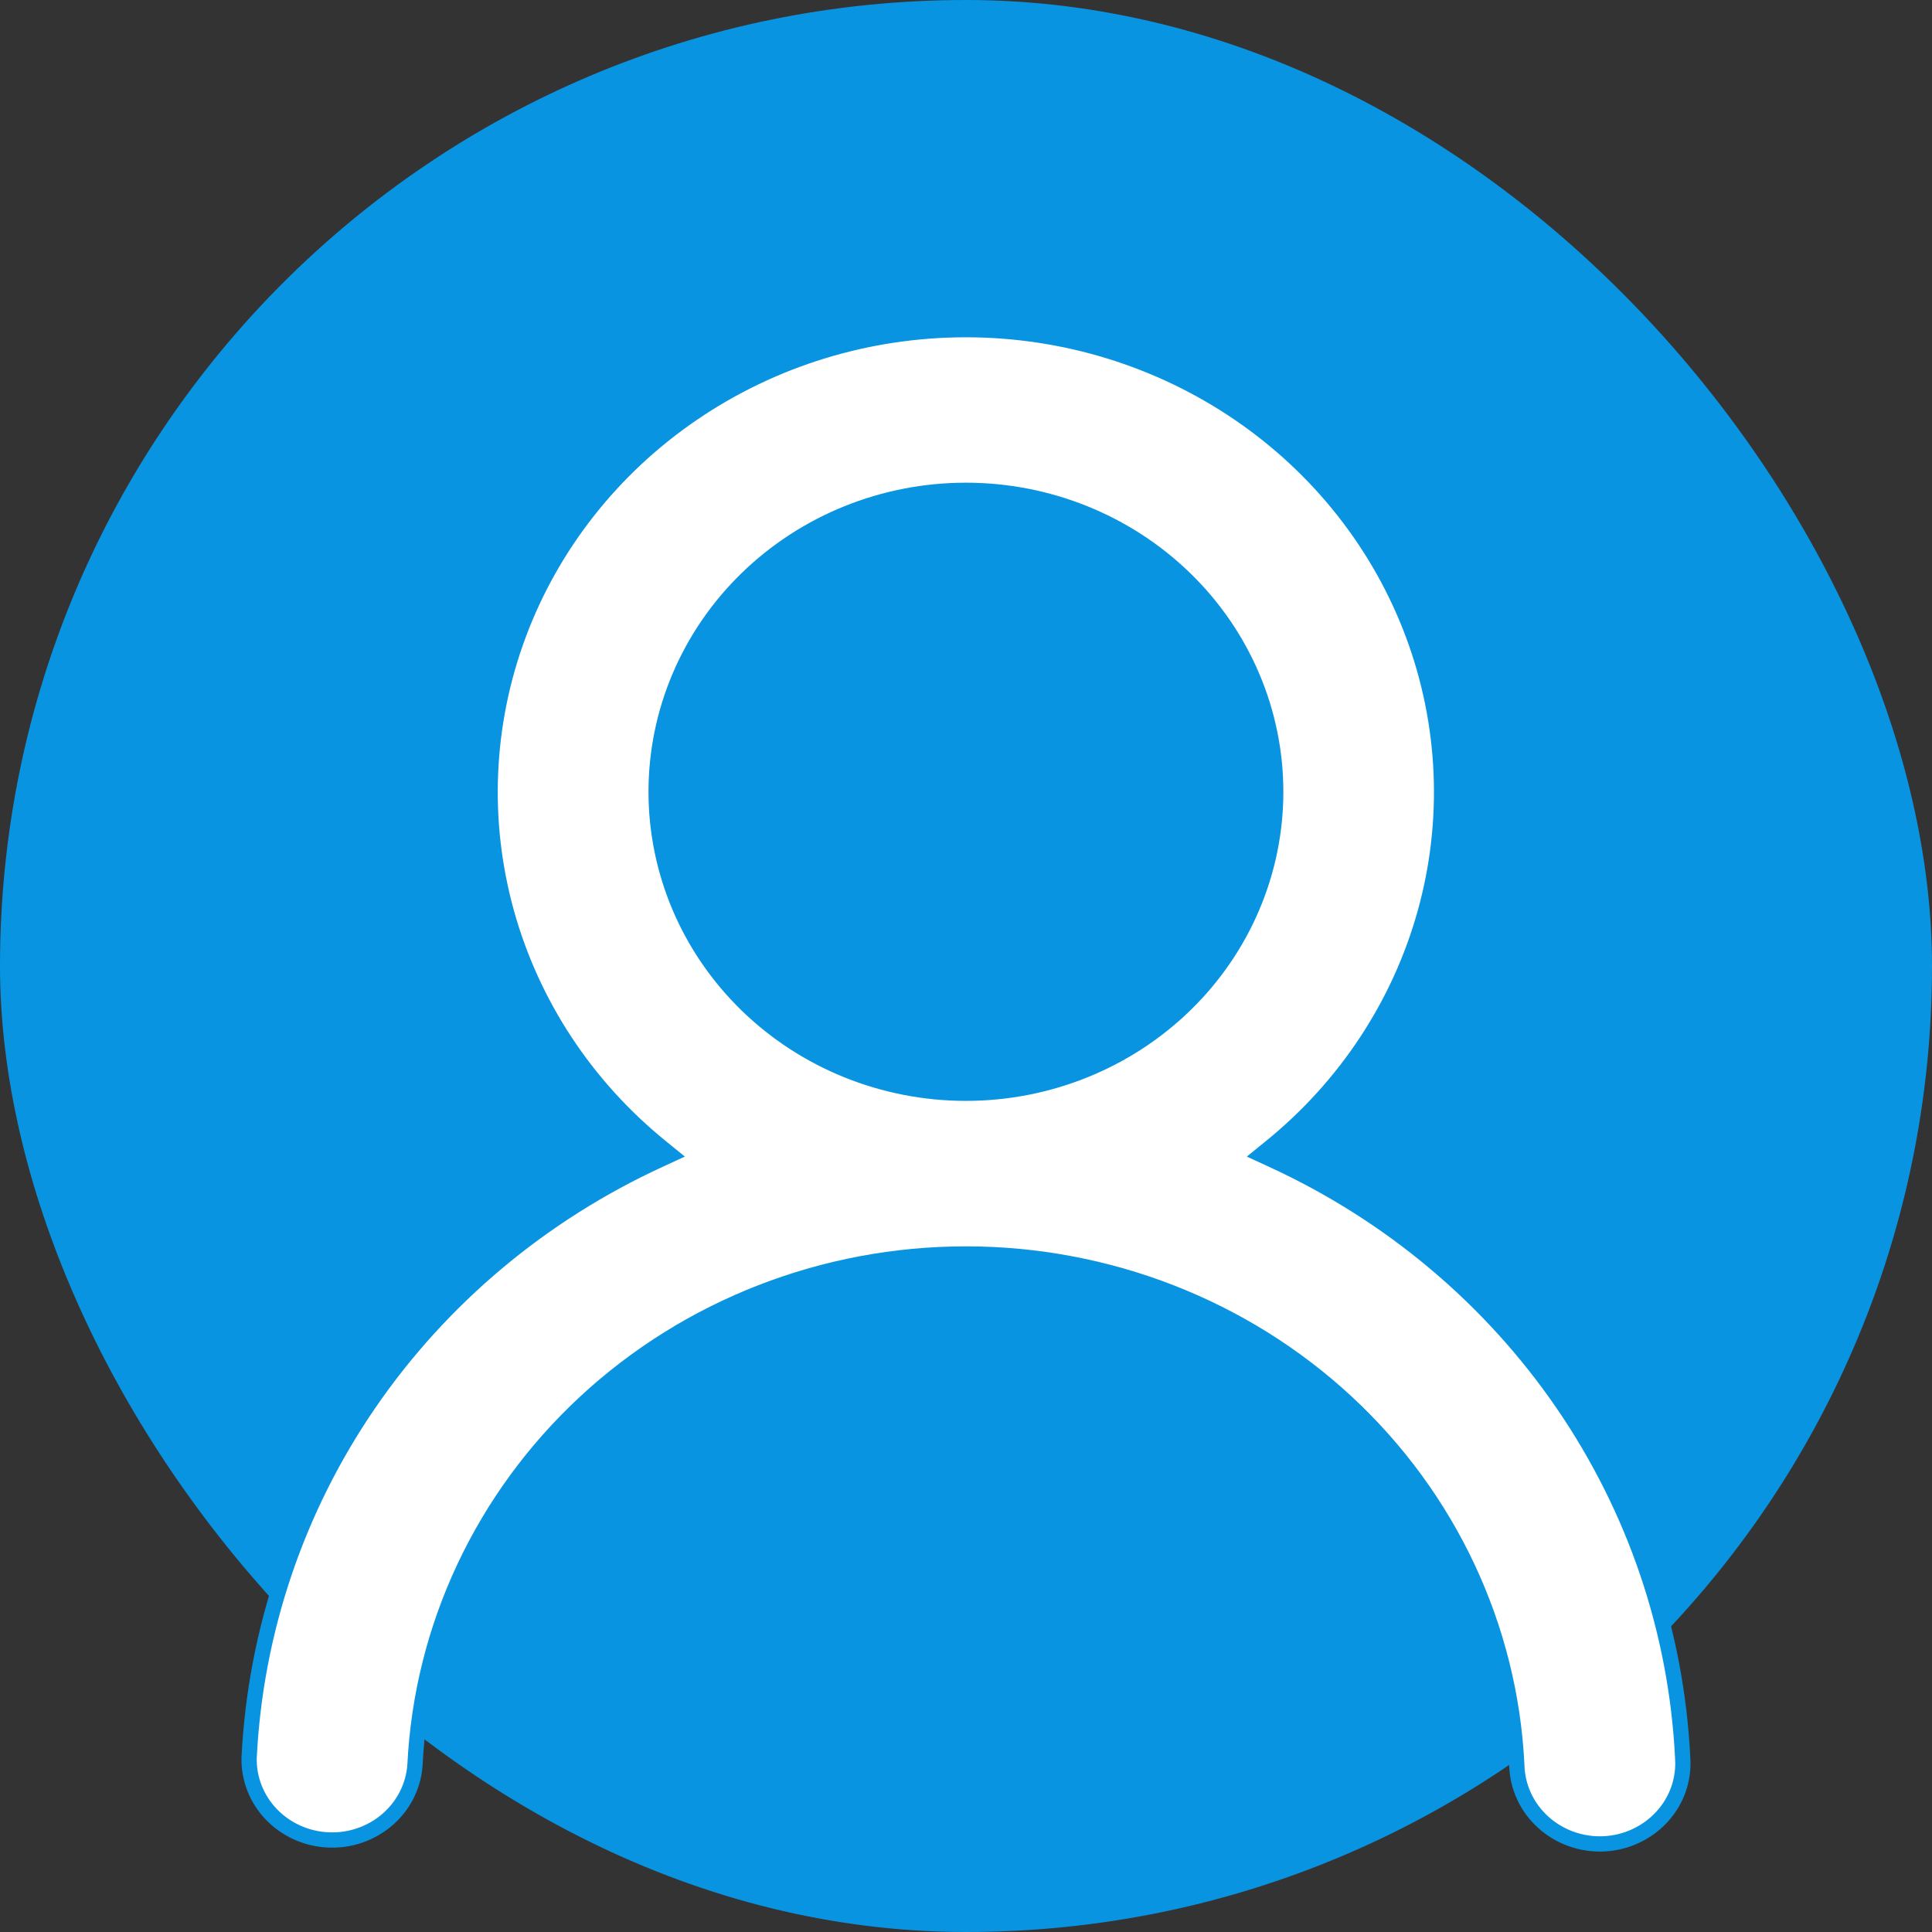
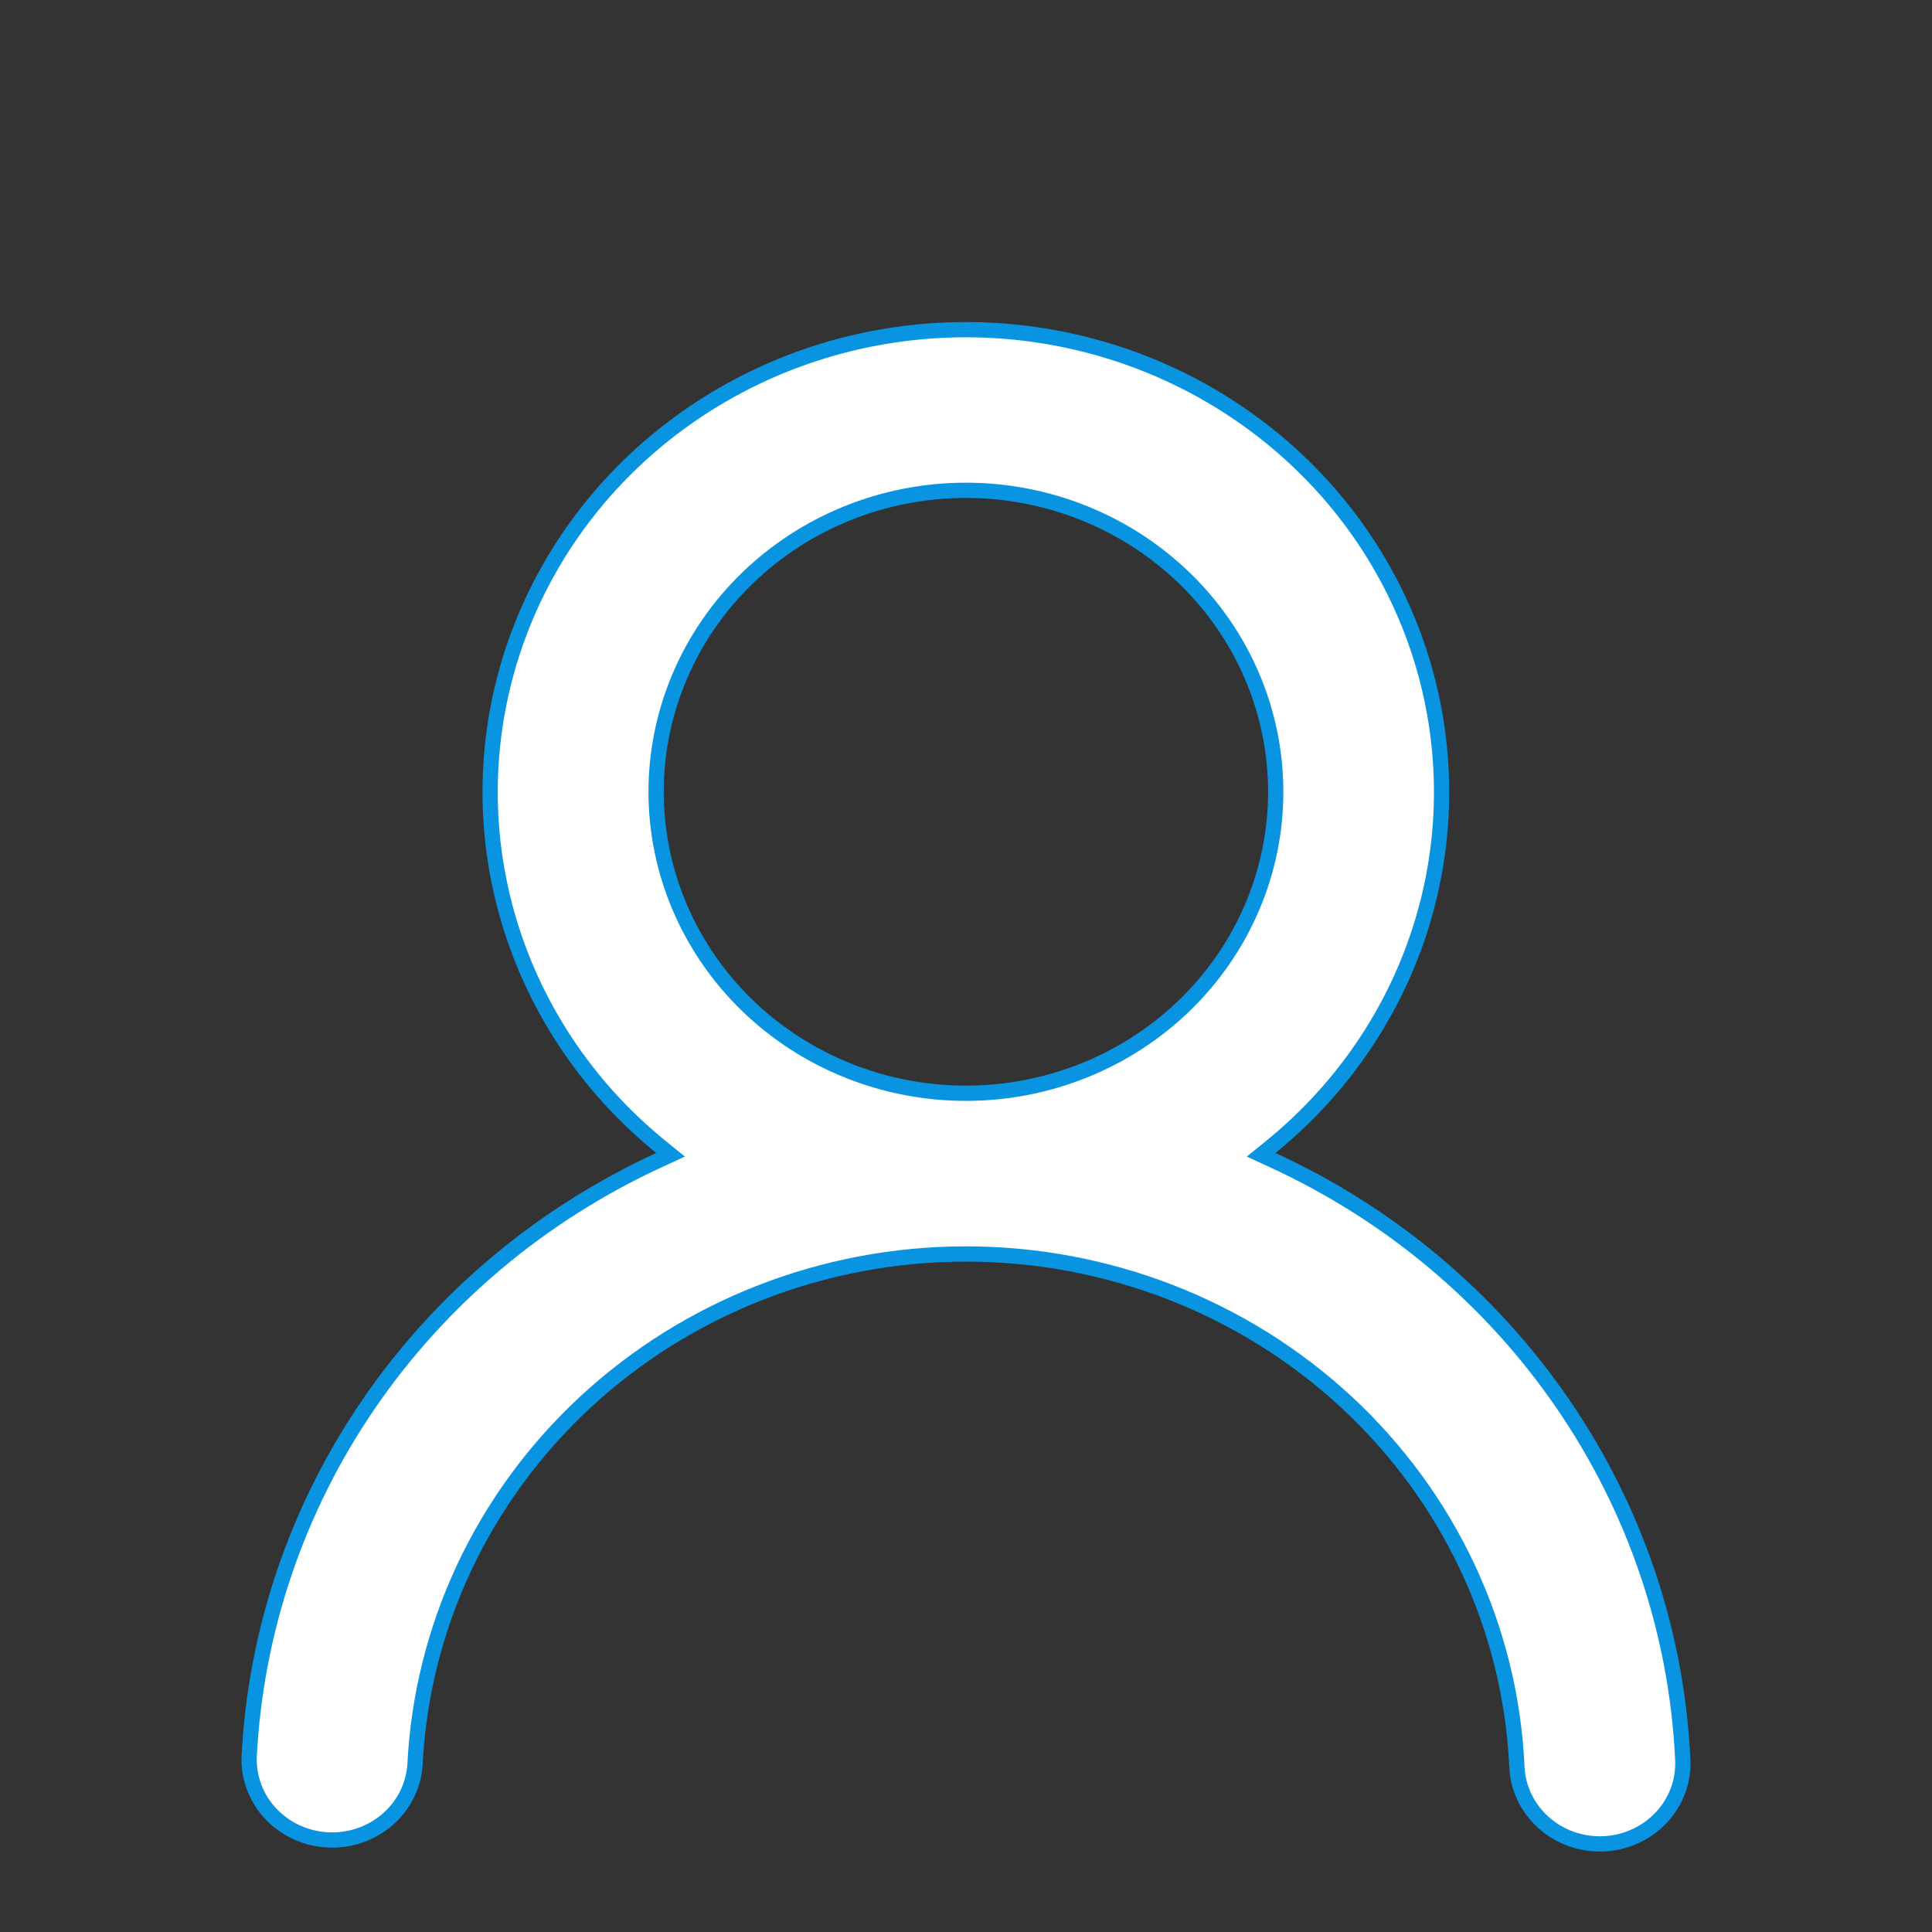
<svg xmlns="http://www.w3.org/2000/svg" width="38" height="38" viewBox="0 0 38 38" fill="none">
  <rect x="0" y="0" width="38" height="38" fill="#333333" stroke="none" />
-   <rect width="38" height="38" rx="19" fill="#0994E1" />
  <path d="M24.992 22.561L24.805 22.713L25.024 22.814C27.34 23.878 29.315 25.535 30.736 27.607C32.158 29.678 32.974 32.085 33.096 34.572L33.096 34.572L33.096 34.575C33.111 34.785 33.083 34.995 33.013 35.195C32.943 35.394 32.832 35.578 32.688 35.735C32.543 35.893 32.368 36.021 32.171 36.112C31.975 36.204 31.761 36.256 31.543 36.266C31.326 36.276 31.108 36.243 30.903 36.17C30.699 36.097 30.512 35.985 30.353 35.841C30.194 35.697 30.066 35.524 29.977 35.332C29.888 35.14 29.84 34.933 29.834 34.722L29.834 34.722L29.834 34.719C29.703 32.008 28.503 29.451 26.485 27.579C24.466 25.707 21.785 24.664 18.998 24.664C16.211 24.664 13.53 25.707 11.512 27.579C9.494 29.451 8.294 32.007 8.162 34.717C8.133 35.128 7.939 35.513 7.621 35.788C7.302 36.064 6.884 36.209 6.457 36.189C6.029 36.17 5.627 35.988 5.336 35.685C5.046 35.382 4.89 34.982 4.9 34.57C5.023 32.084 5.838 29.677 7.258 27.607C8.68 25.535 10.654 23.879 12.97 22.814L13.189 22.713L13.002 22.561C11.525 21.364 10.465 19.754 9.964 17.951C9.463 16.148 9.545 14.238 10.199 12.482C10.853 10.726 12.049 9.207 13.623 8.134C15.197 7.06 17.073 6.484 18.997 6.484C20.921 6.484 22.797 7.06 24.371 8.134C25.945 9.207 27.141 10.726 27.795 12.482C28.449 14.238 28.532 16.148 28.03 17.951C27.529 19.754 26.468 21.364 24.992 22.561ZM25.092 15.574C25.092 14 24.449 12.491 23.305 11.38C22.162 10.268 20.613 9.644 18.998 9.644C17.383 9.644 15.834 10.268 14.691 11.38C13.548 12.491 12.905 14 12.905 15.574C12.905 17.148 13.548 18.656 14.691 19.768C15.834 20.879 17.383 21.503 18.998 21.503C20.613 21.503 22.162 20.879 23.305 19.768C24.449 18.656 25.092 17.148 25.092 15.574Z" fill="white" stroke="#0994E1" stroke-width="0.3" />
</svg>